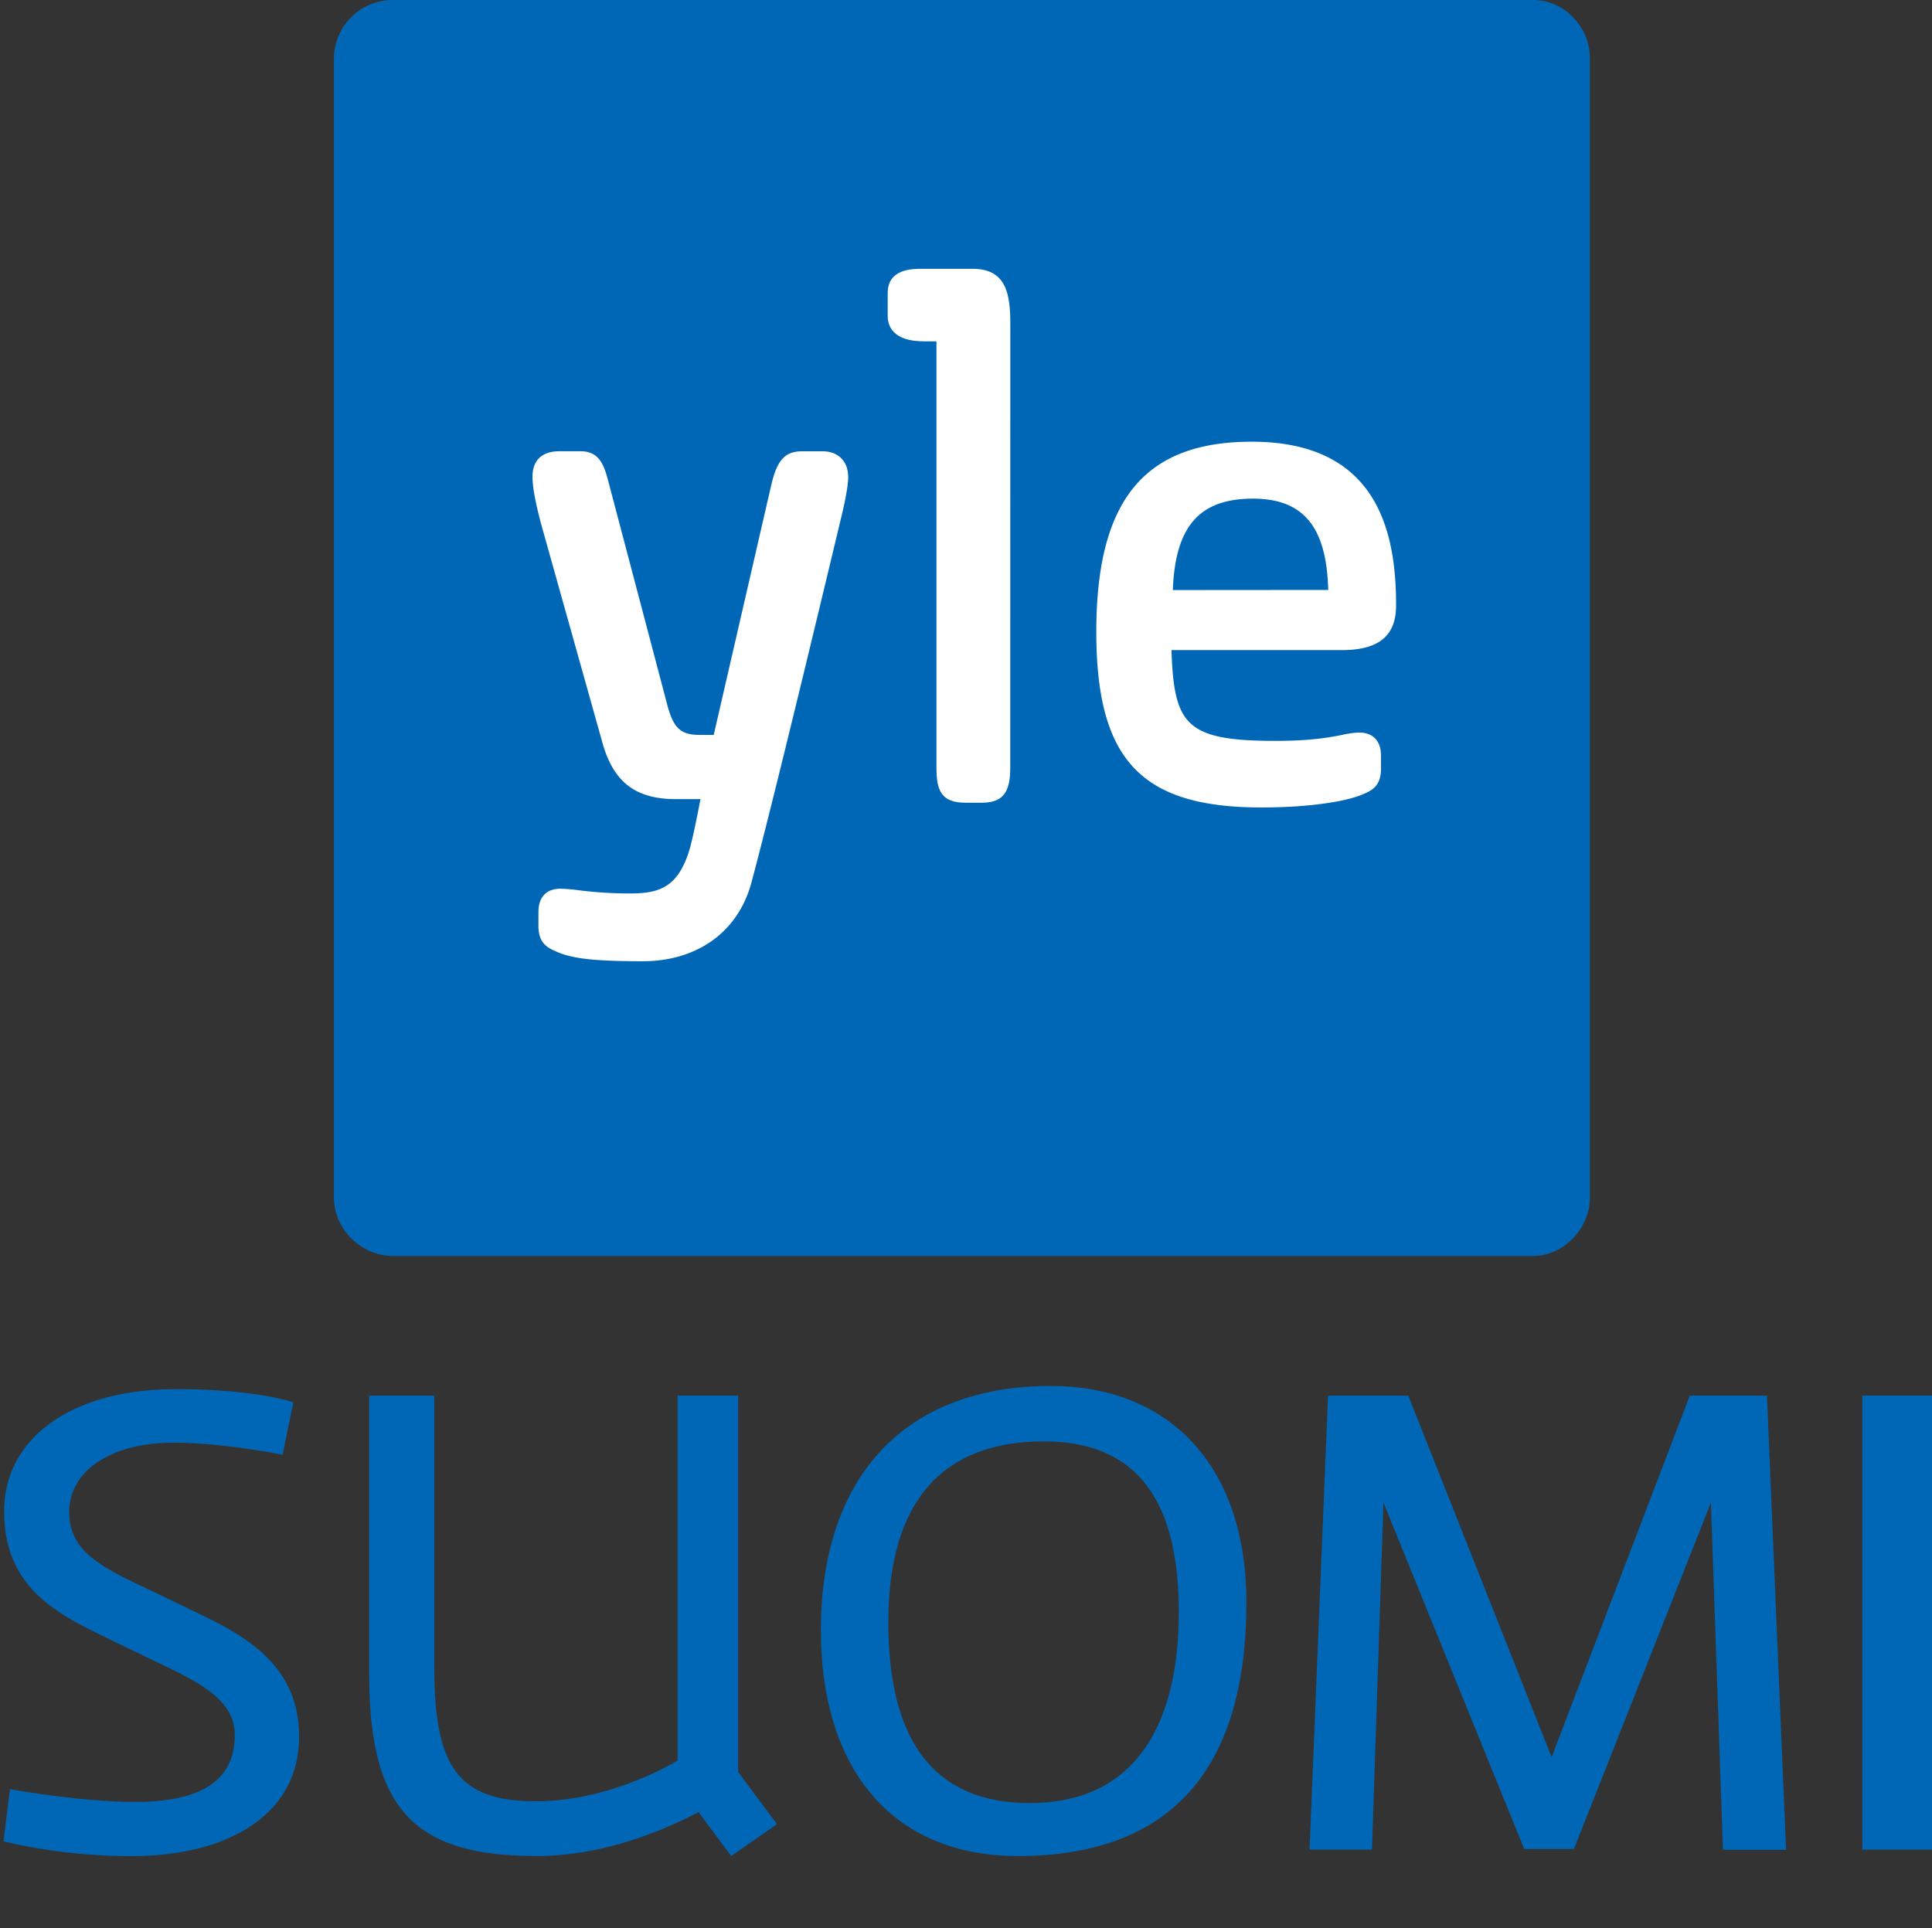
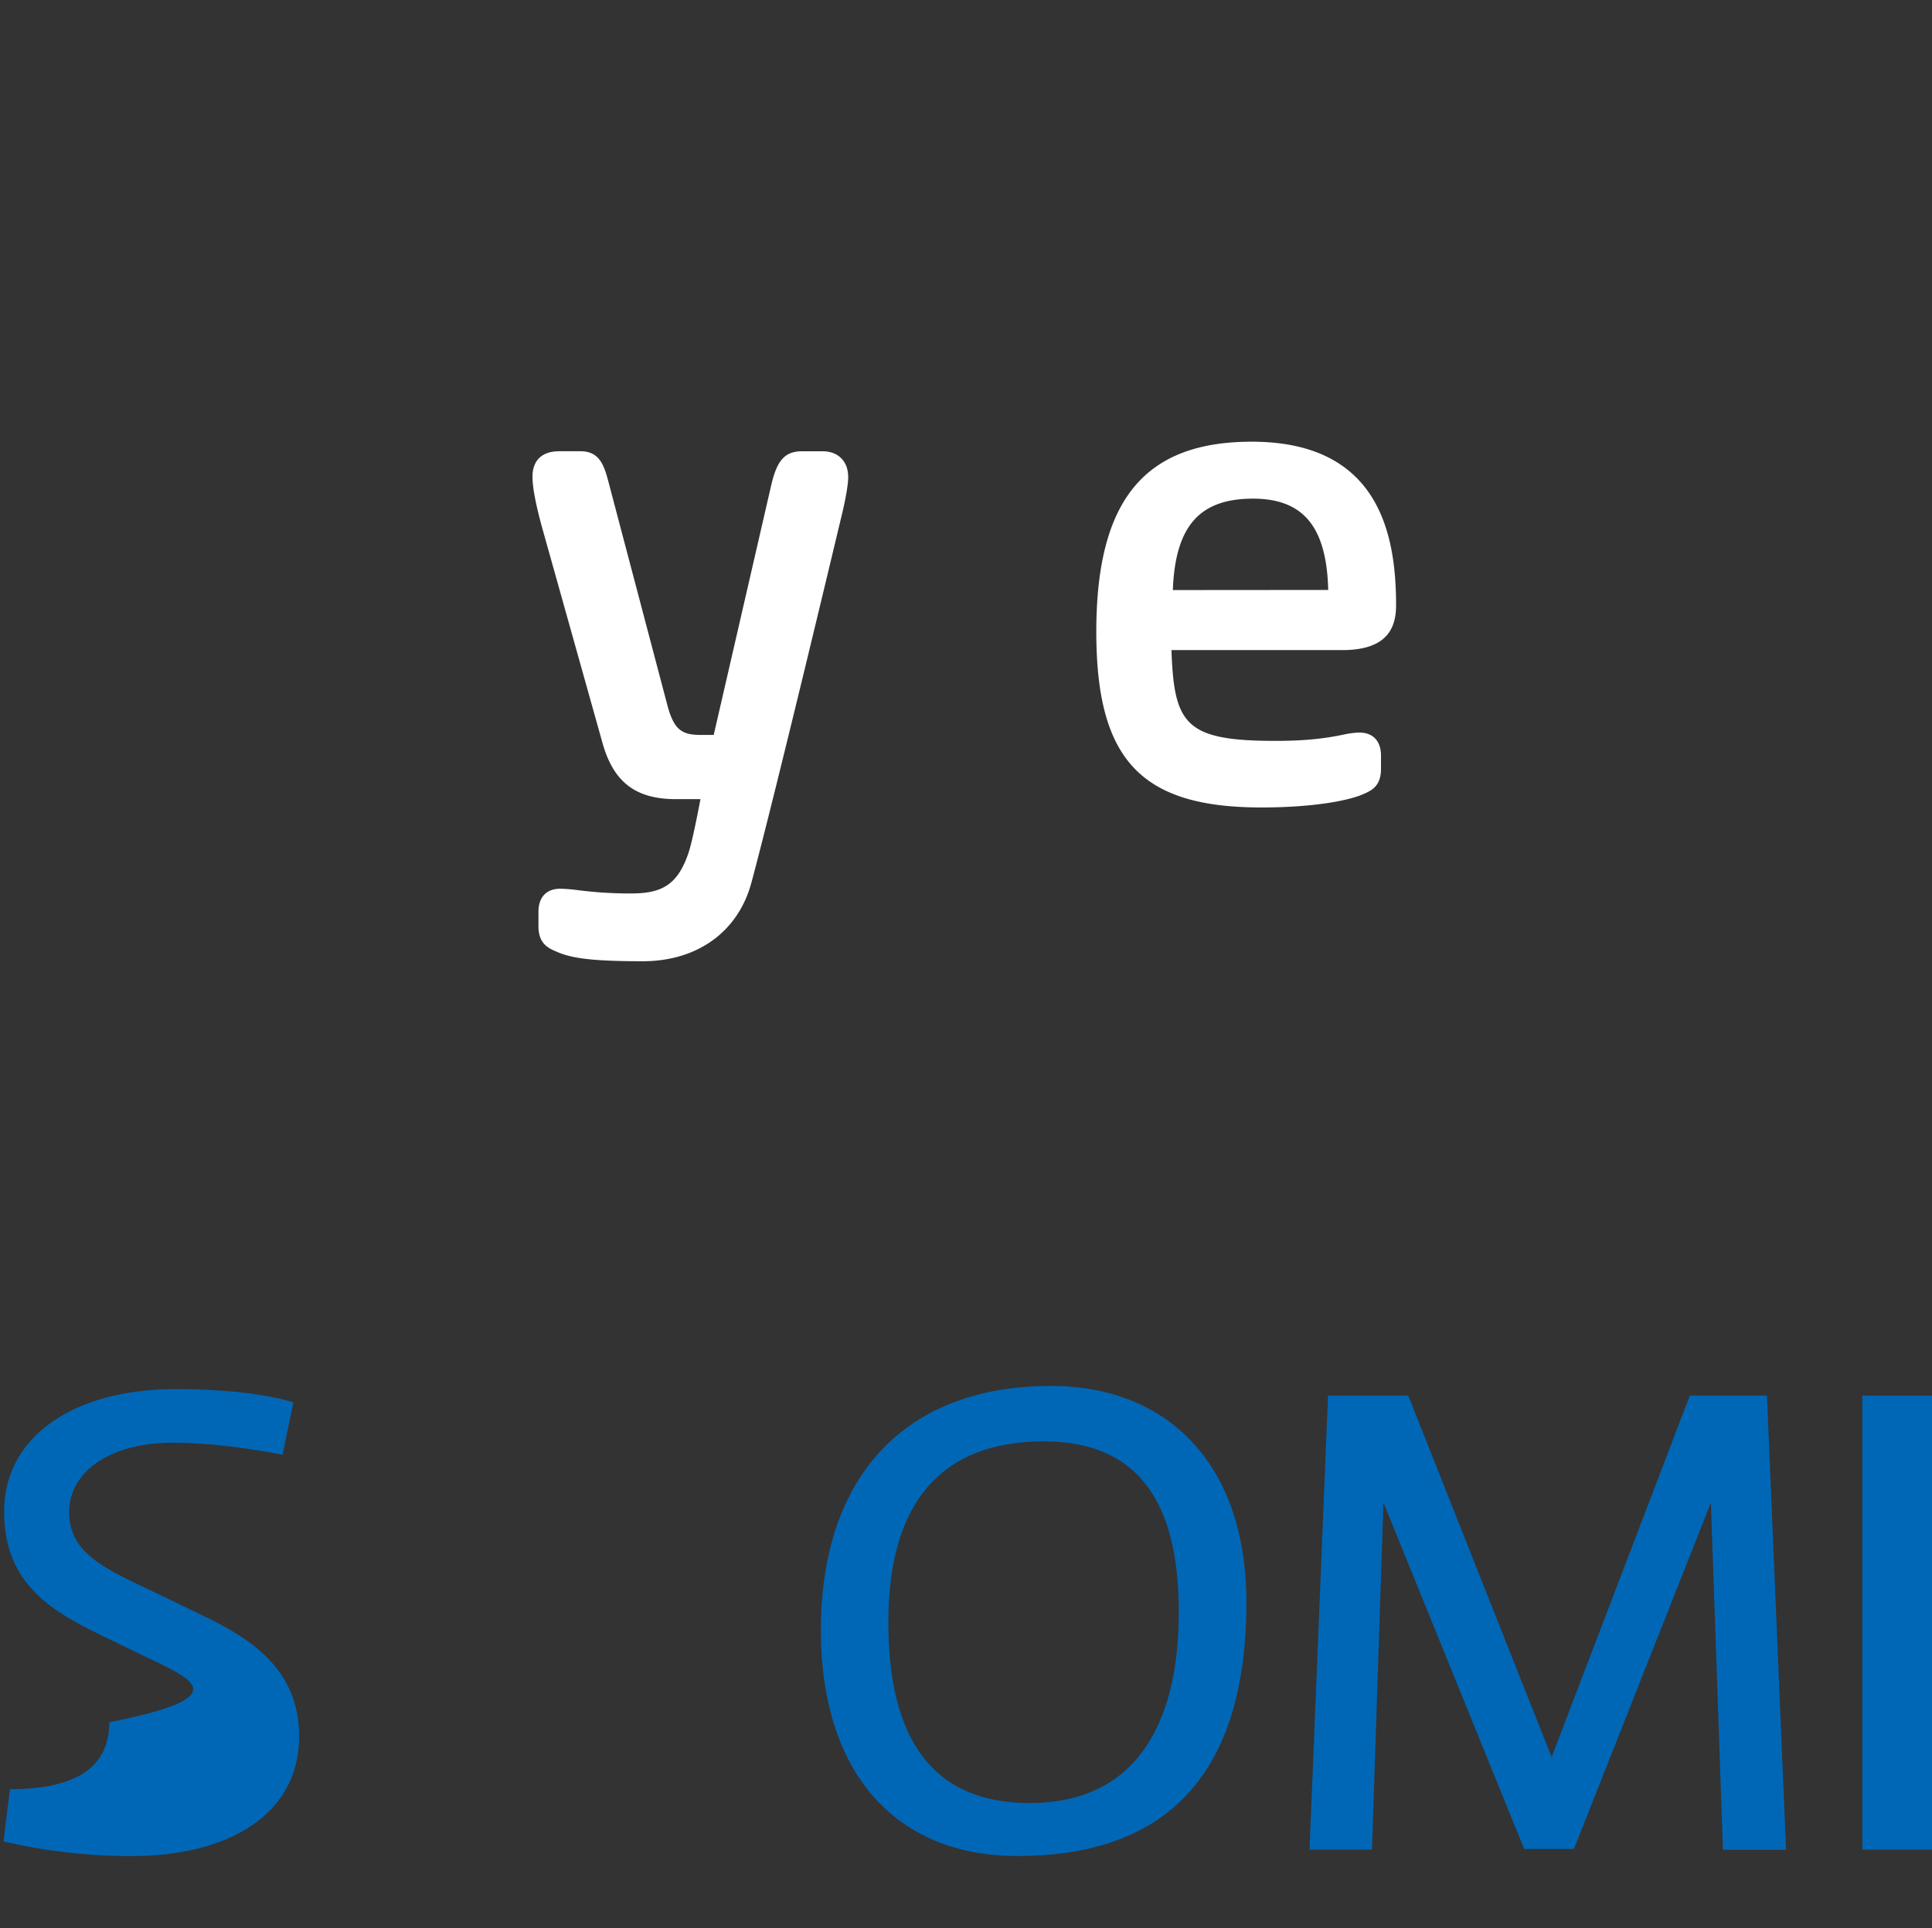
<svg xmlns="http://www.w3.org/2000/svg" viewBox="0 0 801.47 800">
  <rect x="0" y="0" width="801.47" height="800" fill="#333333" stroke="none" />
  <defs>
    <style>.cls-1{fill:none;}.cls-2{fill:#0067b7;}.cls-3{fill:#fff;}</style>
  </defs>
  <g id="Layer_2" data-name="Layer 2">
-     <circle class="cls-1" cx="400" cy="400" r="400" />
-   </g>
+     </g>
  <g id="Layer_10" data-name="Layer 10">
-     <path class="cls-2" d="M61.45,687.82,45.6,680.16C23.67,669.59,1.73,658.75,1.73,627.05c0-31.18,29.07-50.74,71.09-50.74,34.08,0,48.88,5.55,48.88,5.55l-4.49,21.67s-24.31-5-45.19-5c-26.69,0-43.33,12.15-43.33,28.8,0,18.23,16.91,24.31,39.37,35.14l16.38,7.93c18.5,9,39.64,21.41,39.64,49.94,0,33.3-30.65,49.68-69.23,49.68a231,231,0,0,1-53.38-6.08l2.64-21.67s29.07,5.29,52.06,5.29c24,0,41.22-6.87,41.22-27.75C97.39,704.2,80.74,697.07,61.45,687.82Z" />
-     <path class="cls-2" d="M289.77,751.77C274.18,760,249.61,770,222.65,770c-49.67,0-69.49-18.23-69.49-75V579h27V692.31c0,41.49,10.57,55,42.28,55,31.44,0,58.66-16.92,58.66-16.92V579h25.1V735.12l16.12,21.67-19,13.21Z" />
+     <path class="cls-2" d="M61.45,687.82,45.6,680.16C23.67,669.59,1.73,658.75,1.73,627.05c0-31.18,29.07-50.74,71.09-50.74,34.08,0,48.88,5.55,48.88,5.55l-4.49,21.67s-24.31-5-45.19-5c-26.69,0-43.33,12.15-43.33,28.8,0,18.23,16.91,24.31,39.37,35.14l16.38,7.93c18.5,9,39.64,21.41,39.64,49.94,0,33.3-30.65,49.68-69.23,49.68a231,231,0,0,1-53.38-6.08l2.64-21.67c24,0,41.22-6.87,41.22-27.75C97.39,704.2,80.74,697.07,61.45,687.82Z" />
    <path class="cls-2" d="M340.53,676.46c0-64.21,35.15-101.47,95.4-101.47,48.35,0,81.12,32.24,81.12,89.84,0,70-32,105.17-94.87,105.17C369.86,770,340.53,733.53,340.53,676.46ZM489,668.8c0-44.4-15.86-70.82-56-70.82-42,0-64.48,24.84-64.48,75,0,48.1,18,75.05,58.66,75.05C469,748.07,489,718.21,489,668.8Z" />
    <path class="cls-2" d="M550.92,579h33.29L643.67,729,701,579h32l7.93,188.41H714.75l-5-144L652.92,767.09H632.3L573.91,623.35l-4.76,144h-25.9Z" />
    <path class="cls-2" d="M772.57,579h28.9V767.36h-28.9Z" />
-     <path class="cls-2" d="M659.55,24.17V496.88c0,12.91-11.15,24.18-23.4,24.18H163c-13.3,0-24.47-11.27-24.47-24.18V24.17A24.41,24.41,0,0,1,163,0H636.15c12.25,0,23.4,10.75,23.4,24.17" />
    <path class="cls-3" d="M351.85,197.81c0-6.44-4.17-10.59-10.6-10.59h-8.4c-7.27,0-10.54,3.62-13,14.43L296.08,304.9h-5.29c-8,0-11.36-2-14.2-13.33l-23.74-90-.26-1c-1.81-6.88-3.52-13.36-11.72-13.36H232c-7.16,0-11.1,3.76-11.1,10.59,0,4.15,1.13,10.33,3.55,19.51l25.23,90c4.52,17,13.73,24.23,30.78,24.23h10.12c-1.07,5.65-3.36,17.29-4.78,21.71-4.63,14.4-11.8,17.42-24.14,17.42a170.88,170.88,0,0,1-21.76-1.35,67.09,67.09,0,0,0-7.42-.62c-5.8,0-9.11,3.5-9.11,9.61v5.93c0,6.78,3.49,8.86,7,10.36,6,2.72,13.55,4.19,36.22,4.19s39.63-12.18,45.13-32.64c10-37.1,36.83-149.77,37.09-150.87,0,0,3.06-11.91,3.06-17.46" />
-     <path class="cls-3" d="M419.12,134.52c0-11.63-1.2-23-15.56-23H382.31c-3.84,0-14.06,0-14.06,10.1v9.41c0,4,1.95,10.58,15,10.58h5.23V318.47c0,9.44,1.93,14.55,12.08,14.55h6.92c9.63,0,11.61-5.81,11.61-14.55Z" />
    <path class="cls-3" d="M579.15,251.16c0-28.88-6.64-67.91-59.87-67.91-44.6,0-64.49,24.33-64.49,78.85,0,53.14,18.56,72.89,68.45,72.89,22.26,0,36.89-3,42.59-5.66,3.58-1.52,7.06-3.56,7.06-10.39v-5.42c0-6.12-3.31-9.61-9.1-9.61a35.41,35.41,0,0,0-6.74.93c-5.12,1-12.86,2.53-27.88,2.53-37.44,0-42.13-6.75-43.2-37.66h70.72c17,0,22.46-7.41,22.46-18.55M551,244.75l-64.46.05c1-26.55,11.07-37.92,33.25-37.93,21.86,0,30.56,12.92,31.21,37.88" />
    <rect class="cls-1" x="138.49" width="521.07" height="521.06" />
  </g>
</svg>